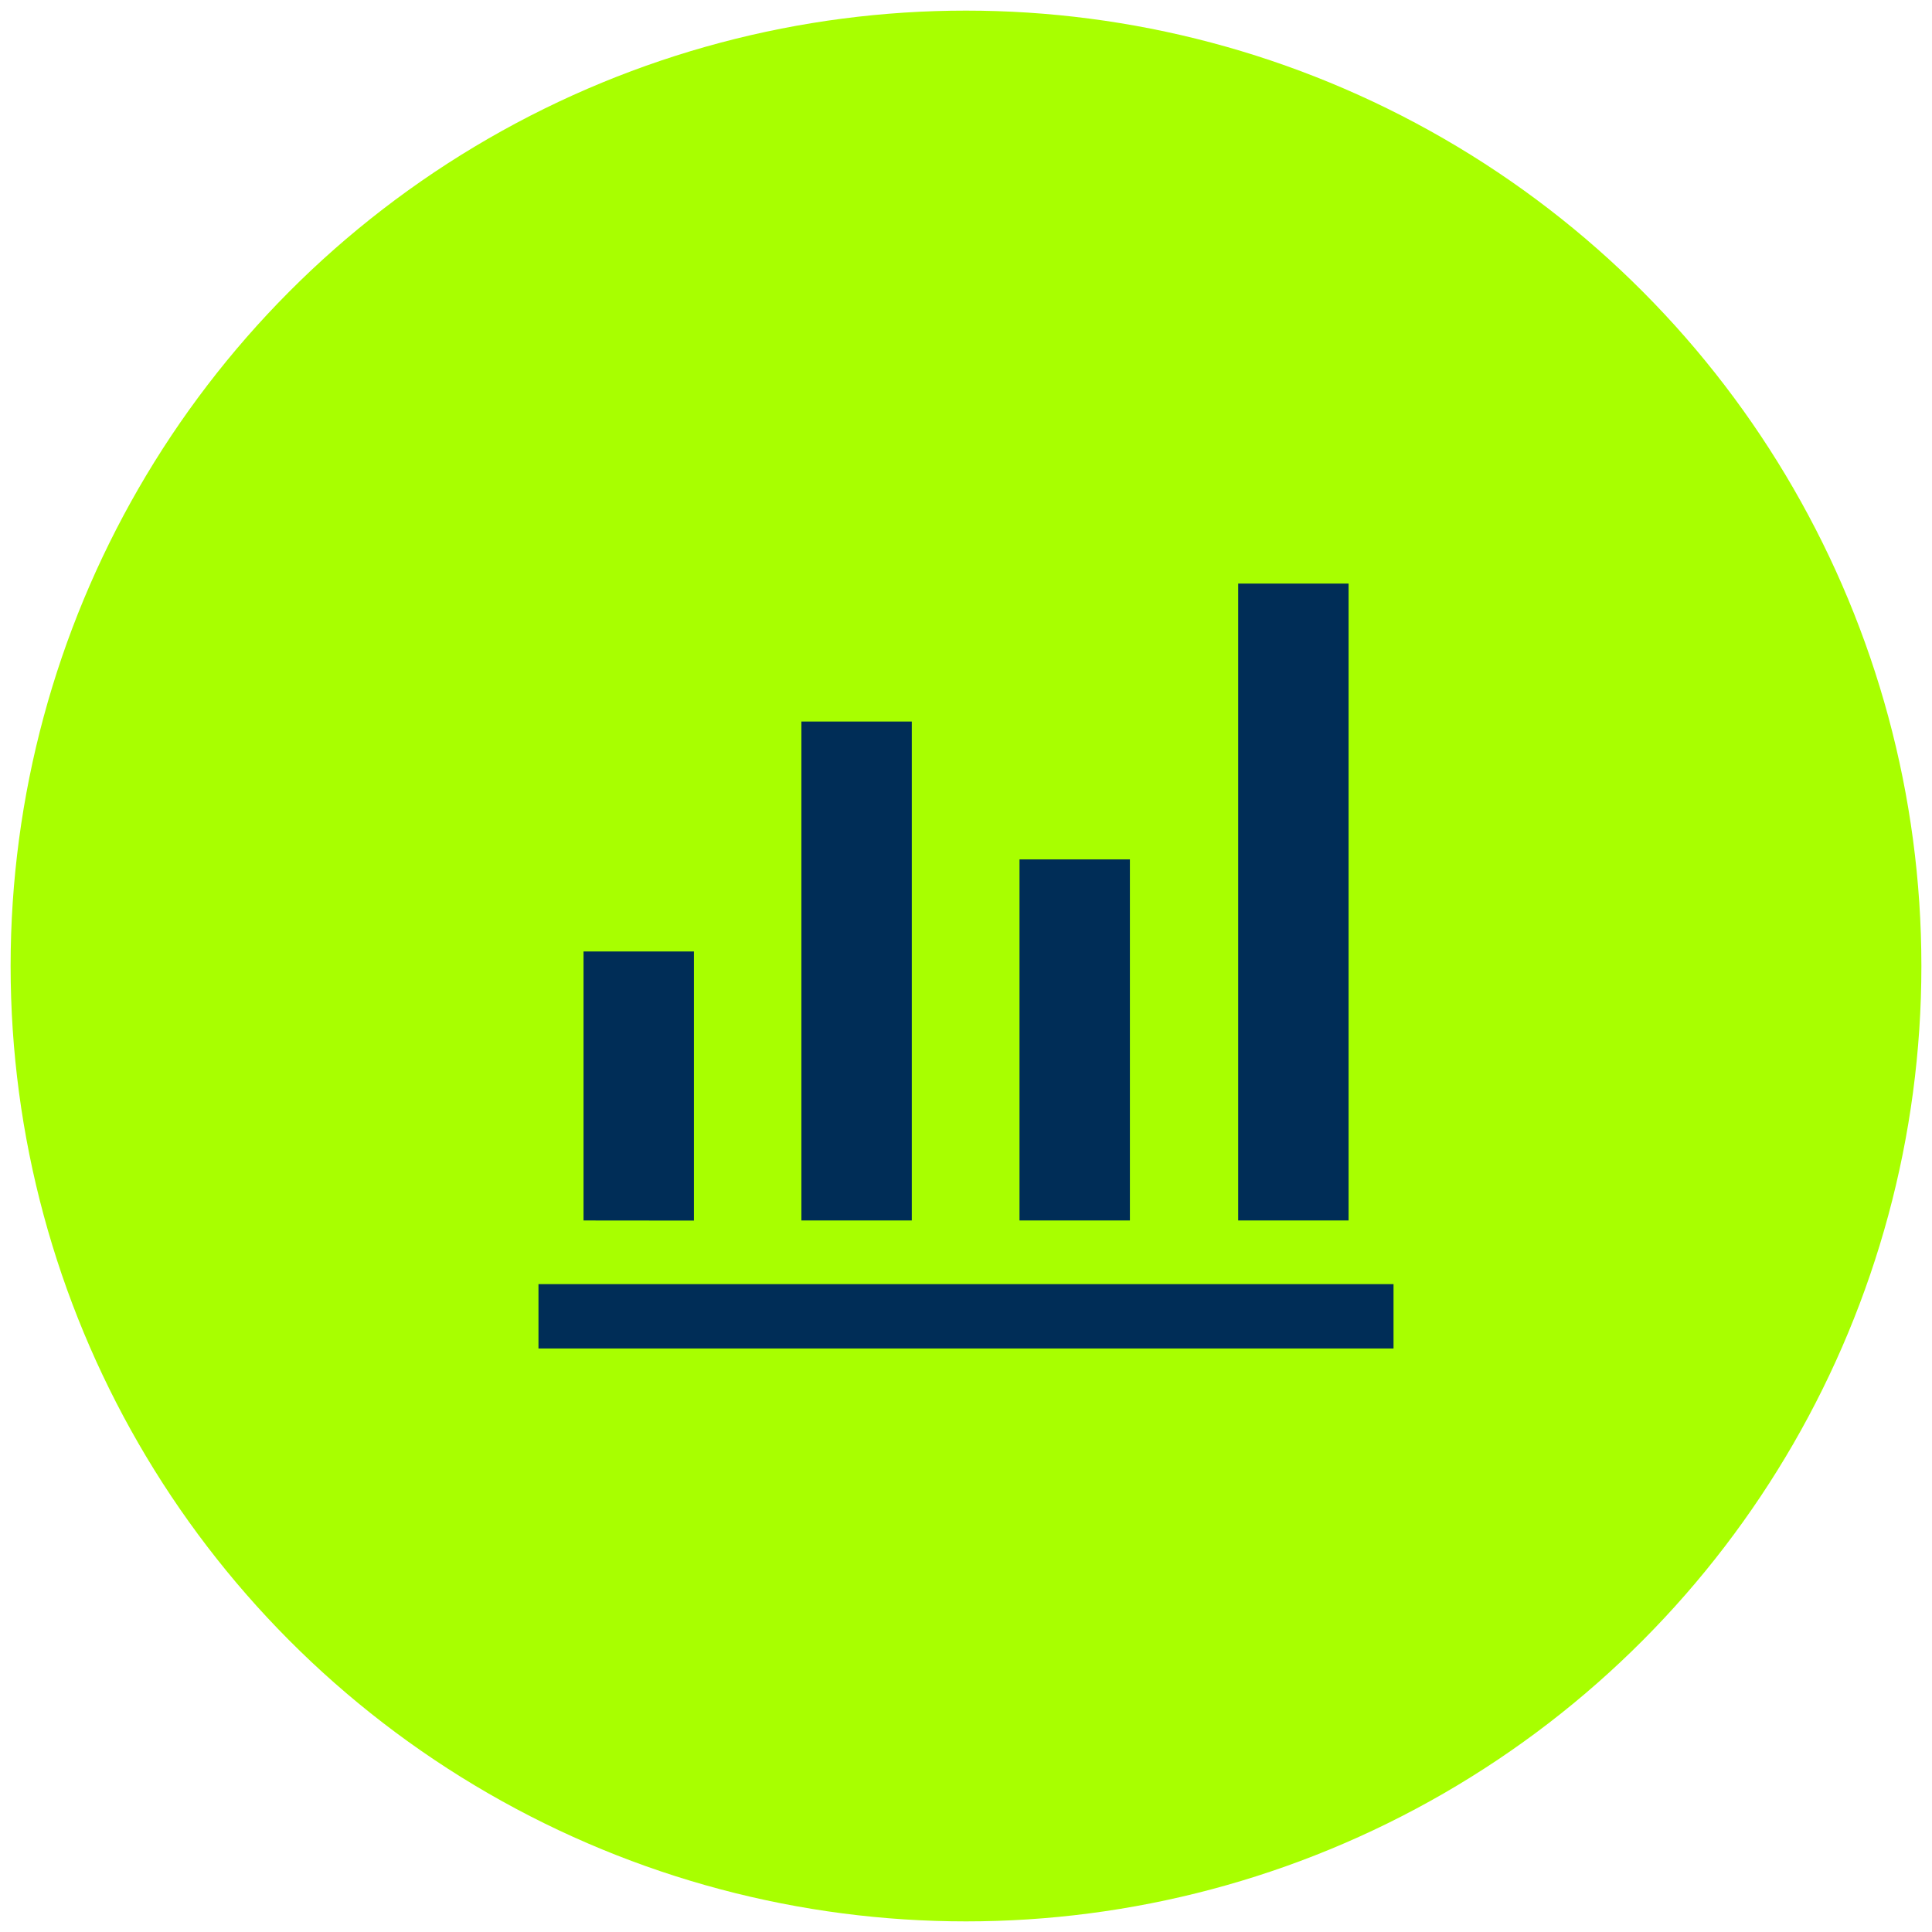
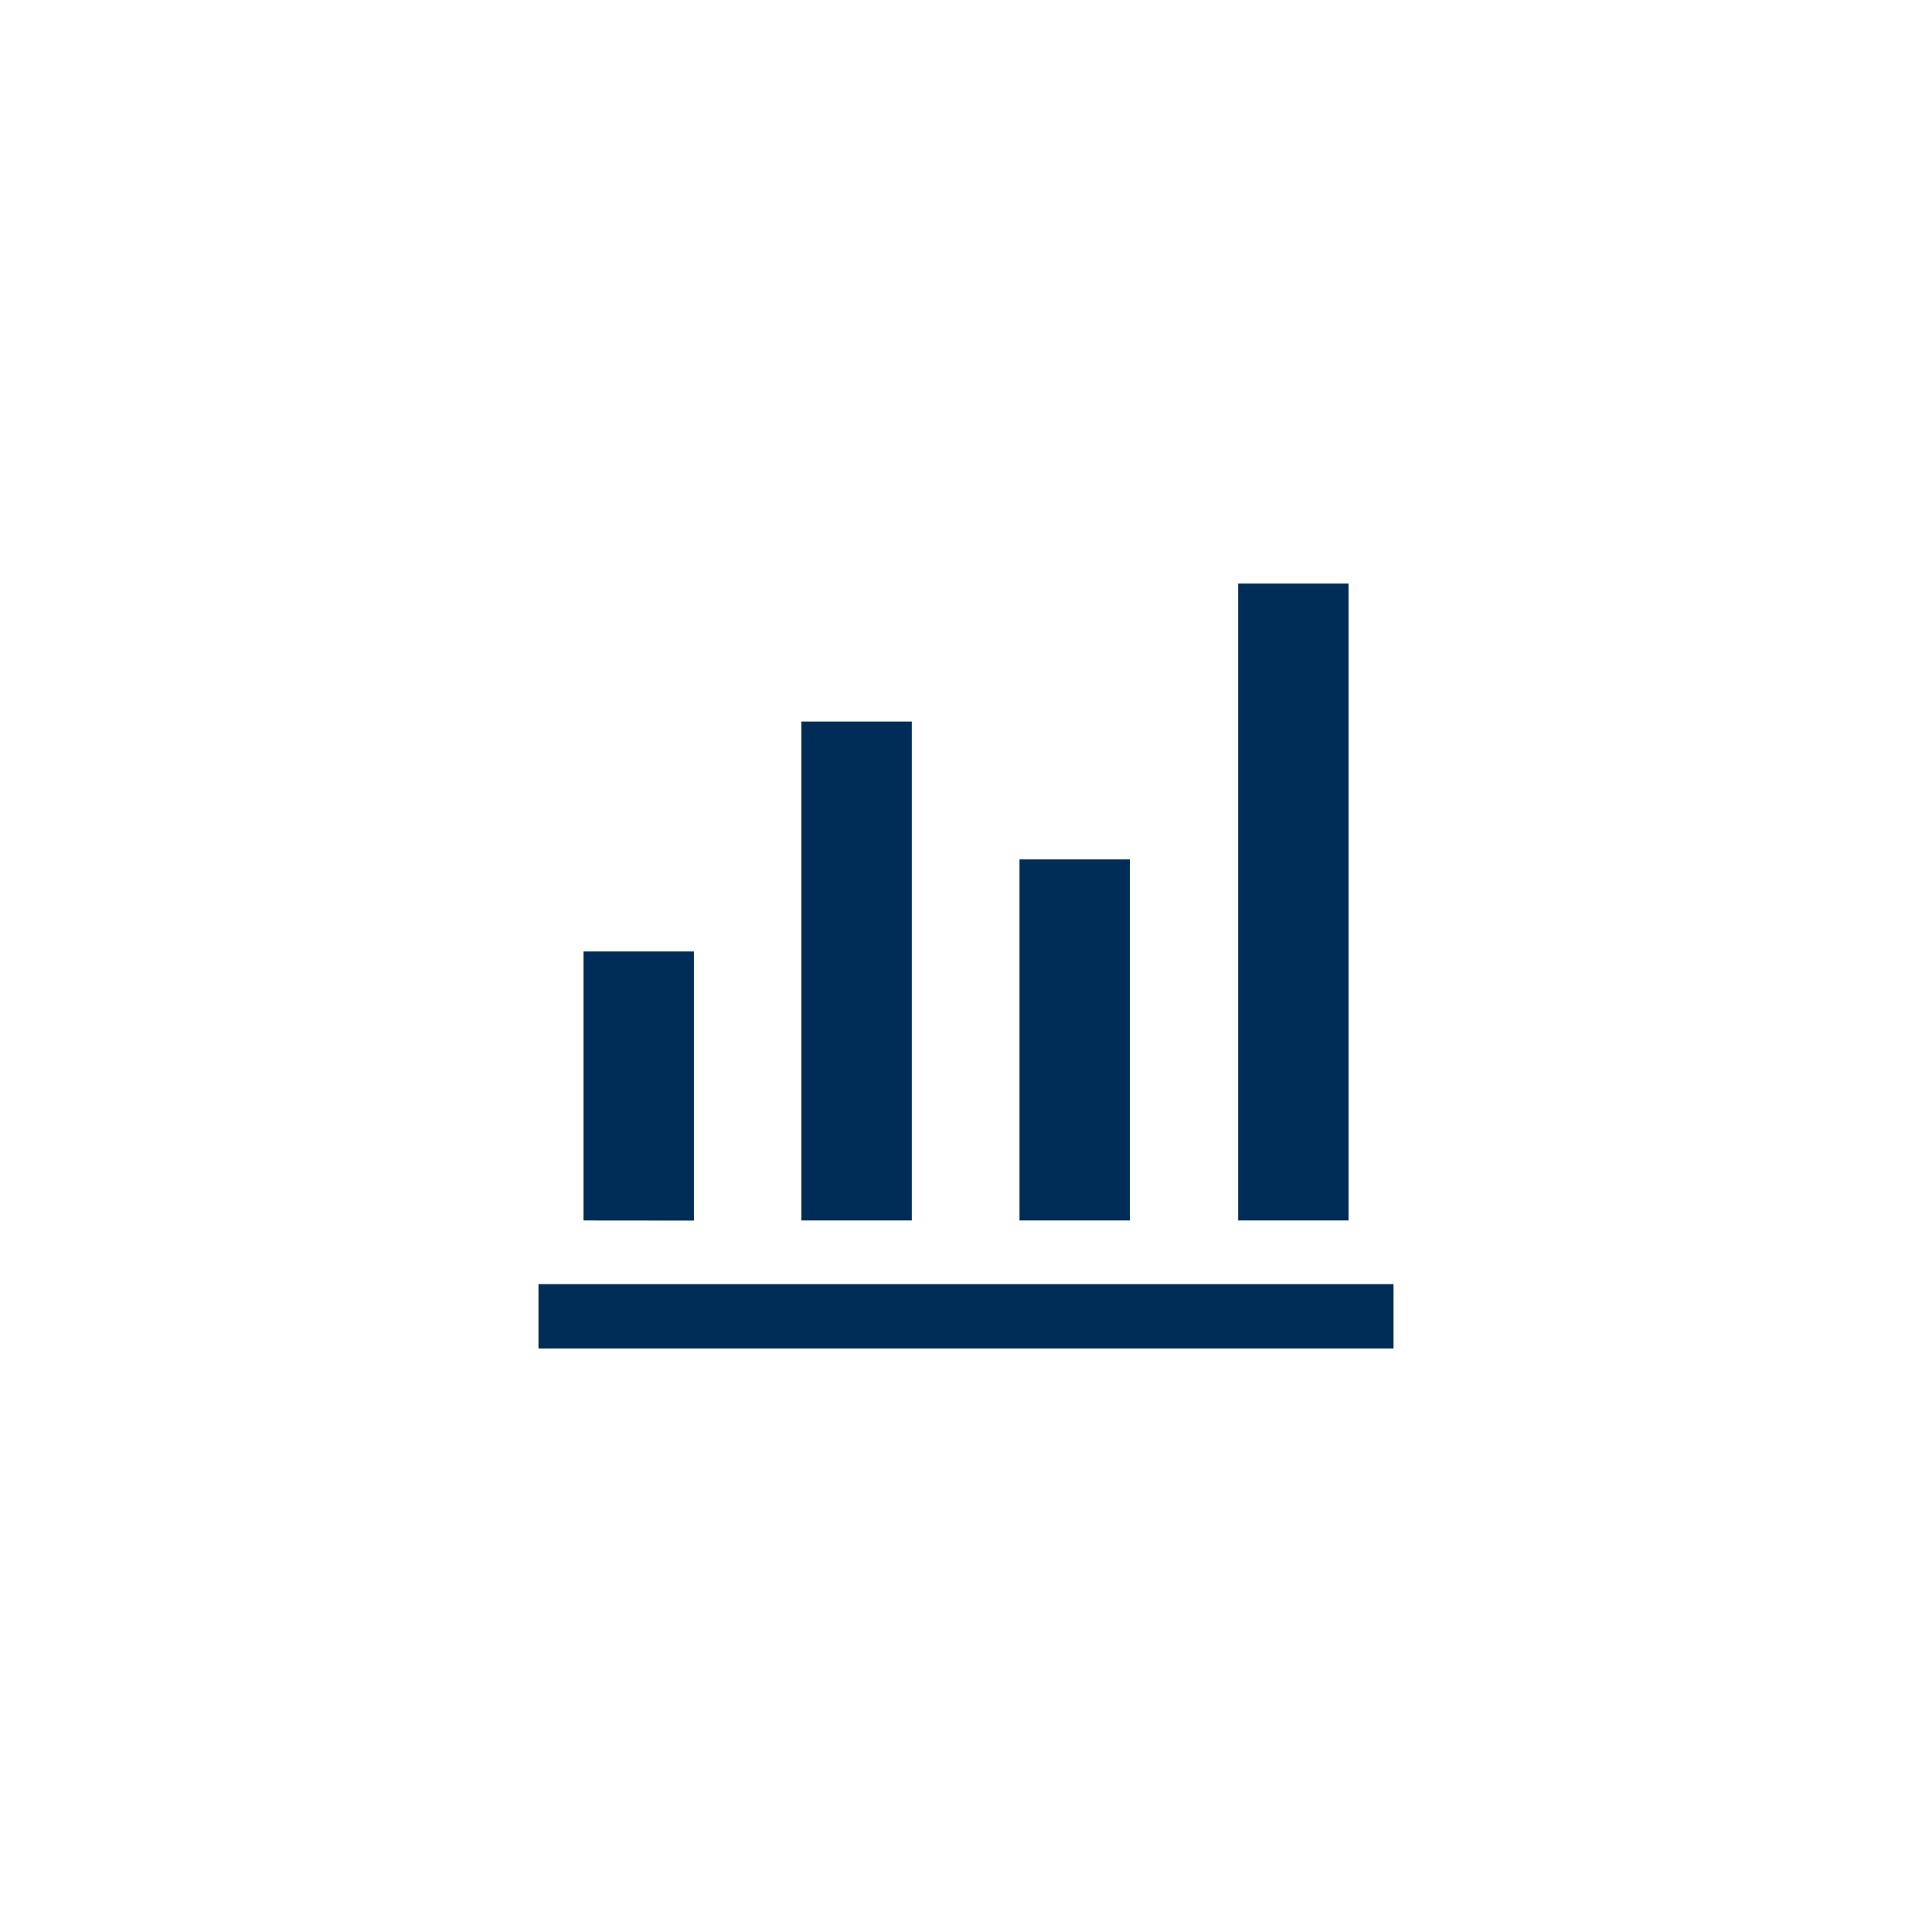
<svg xmlns="http://www.w3.org/2000/svg" width="91" height="91" viewBox="0 0 91 91">
  <g id="monitoraggio-continuo" transform="translate(0.658 0.629)">
    <g id="Raggruppa_10879" data-name="Raggruppa 10879" transform="translate(0 0)">
-       <circle id="Ellisse_85" data-name="Ellisse 85" cx="45" cy="45" r="45" transform="translate(-0.158 -0.129)" fill="#a8ff00" stroke="rgba(0,0,0,0)" stroke-miterlimit="10" stroke-width="1" />
-     </g>
+       </g>
    <path id="bar_chart_4_bars_24dp_5F6368_FILL0_wght300_GRAD-25_opsz24" d="M108.08-776.7v-3.03h40.274v3.03Zm2.122-6.029V-795.4h5.2v12.676Zm10.262,0v-23.5h5.2v23.5Zm10.273,0v-17.007h5.2v17.007Zm10.3,0v-30h5.2v30Z" transform="translate(-83.375 839.586)" fill="#002d57" />
  </g>
</svg>